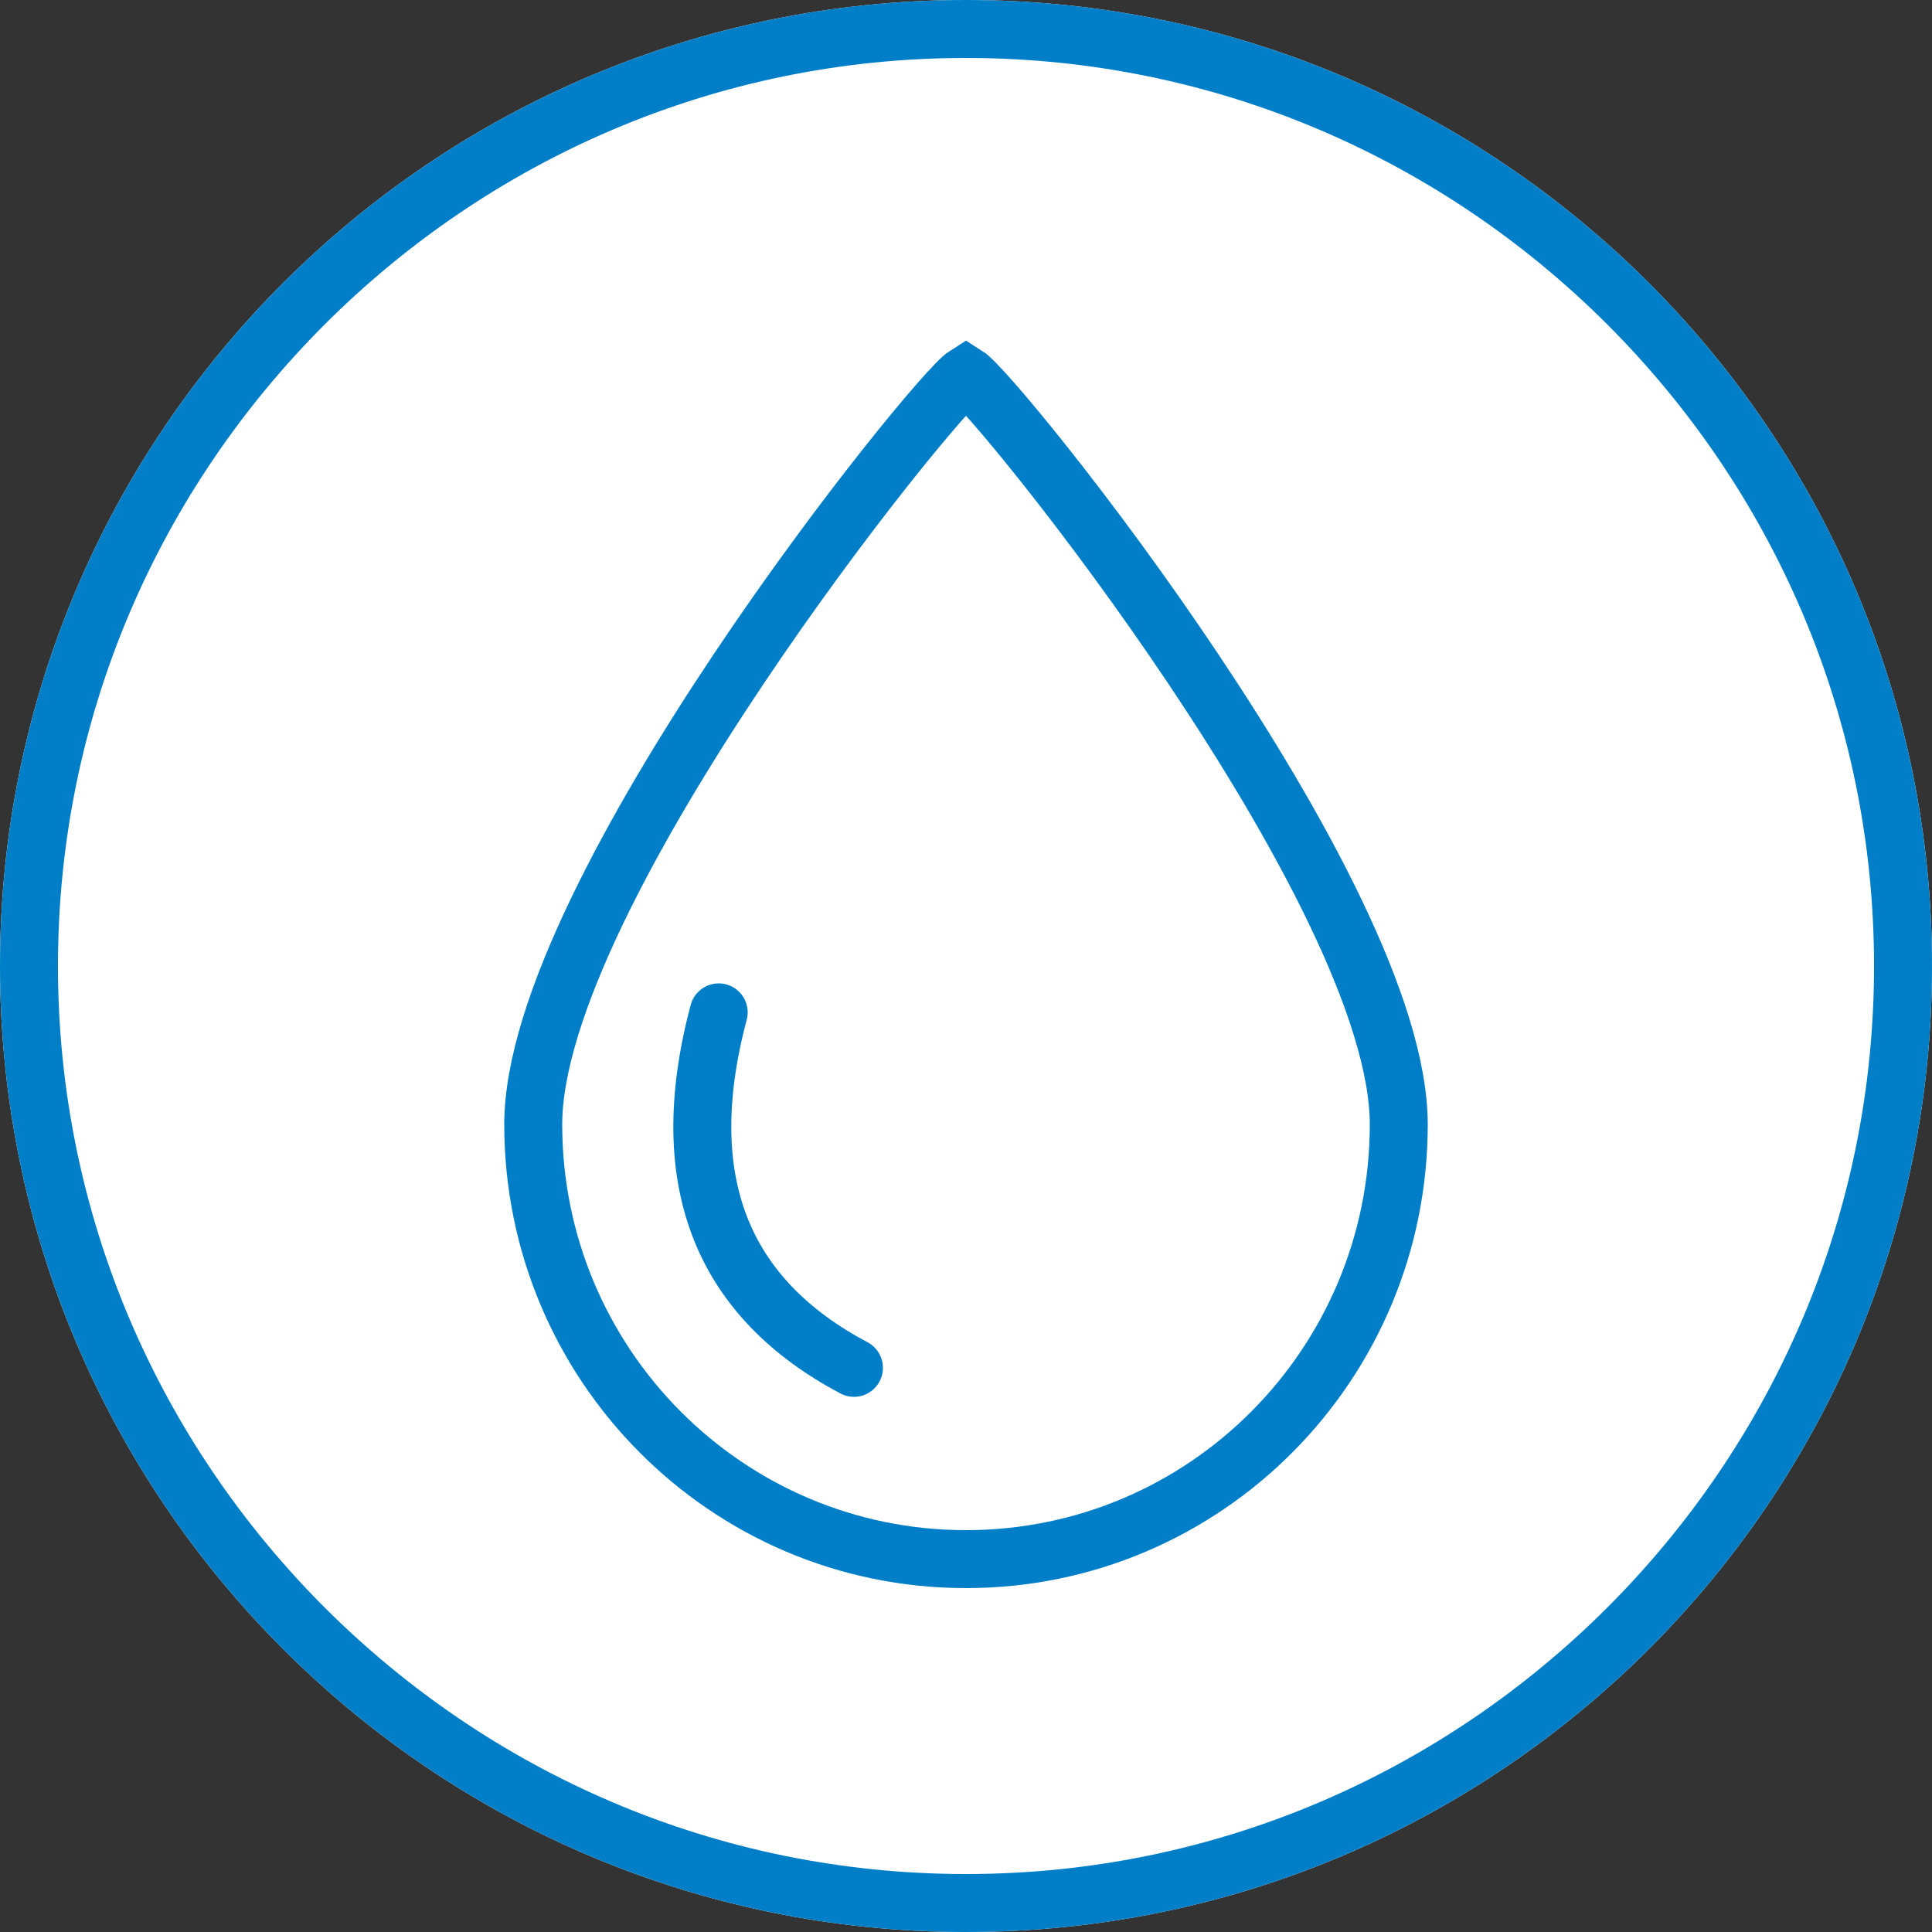
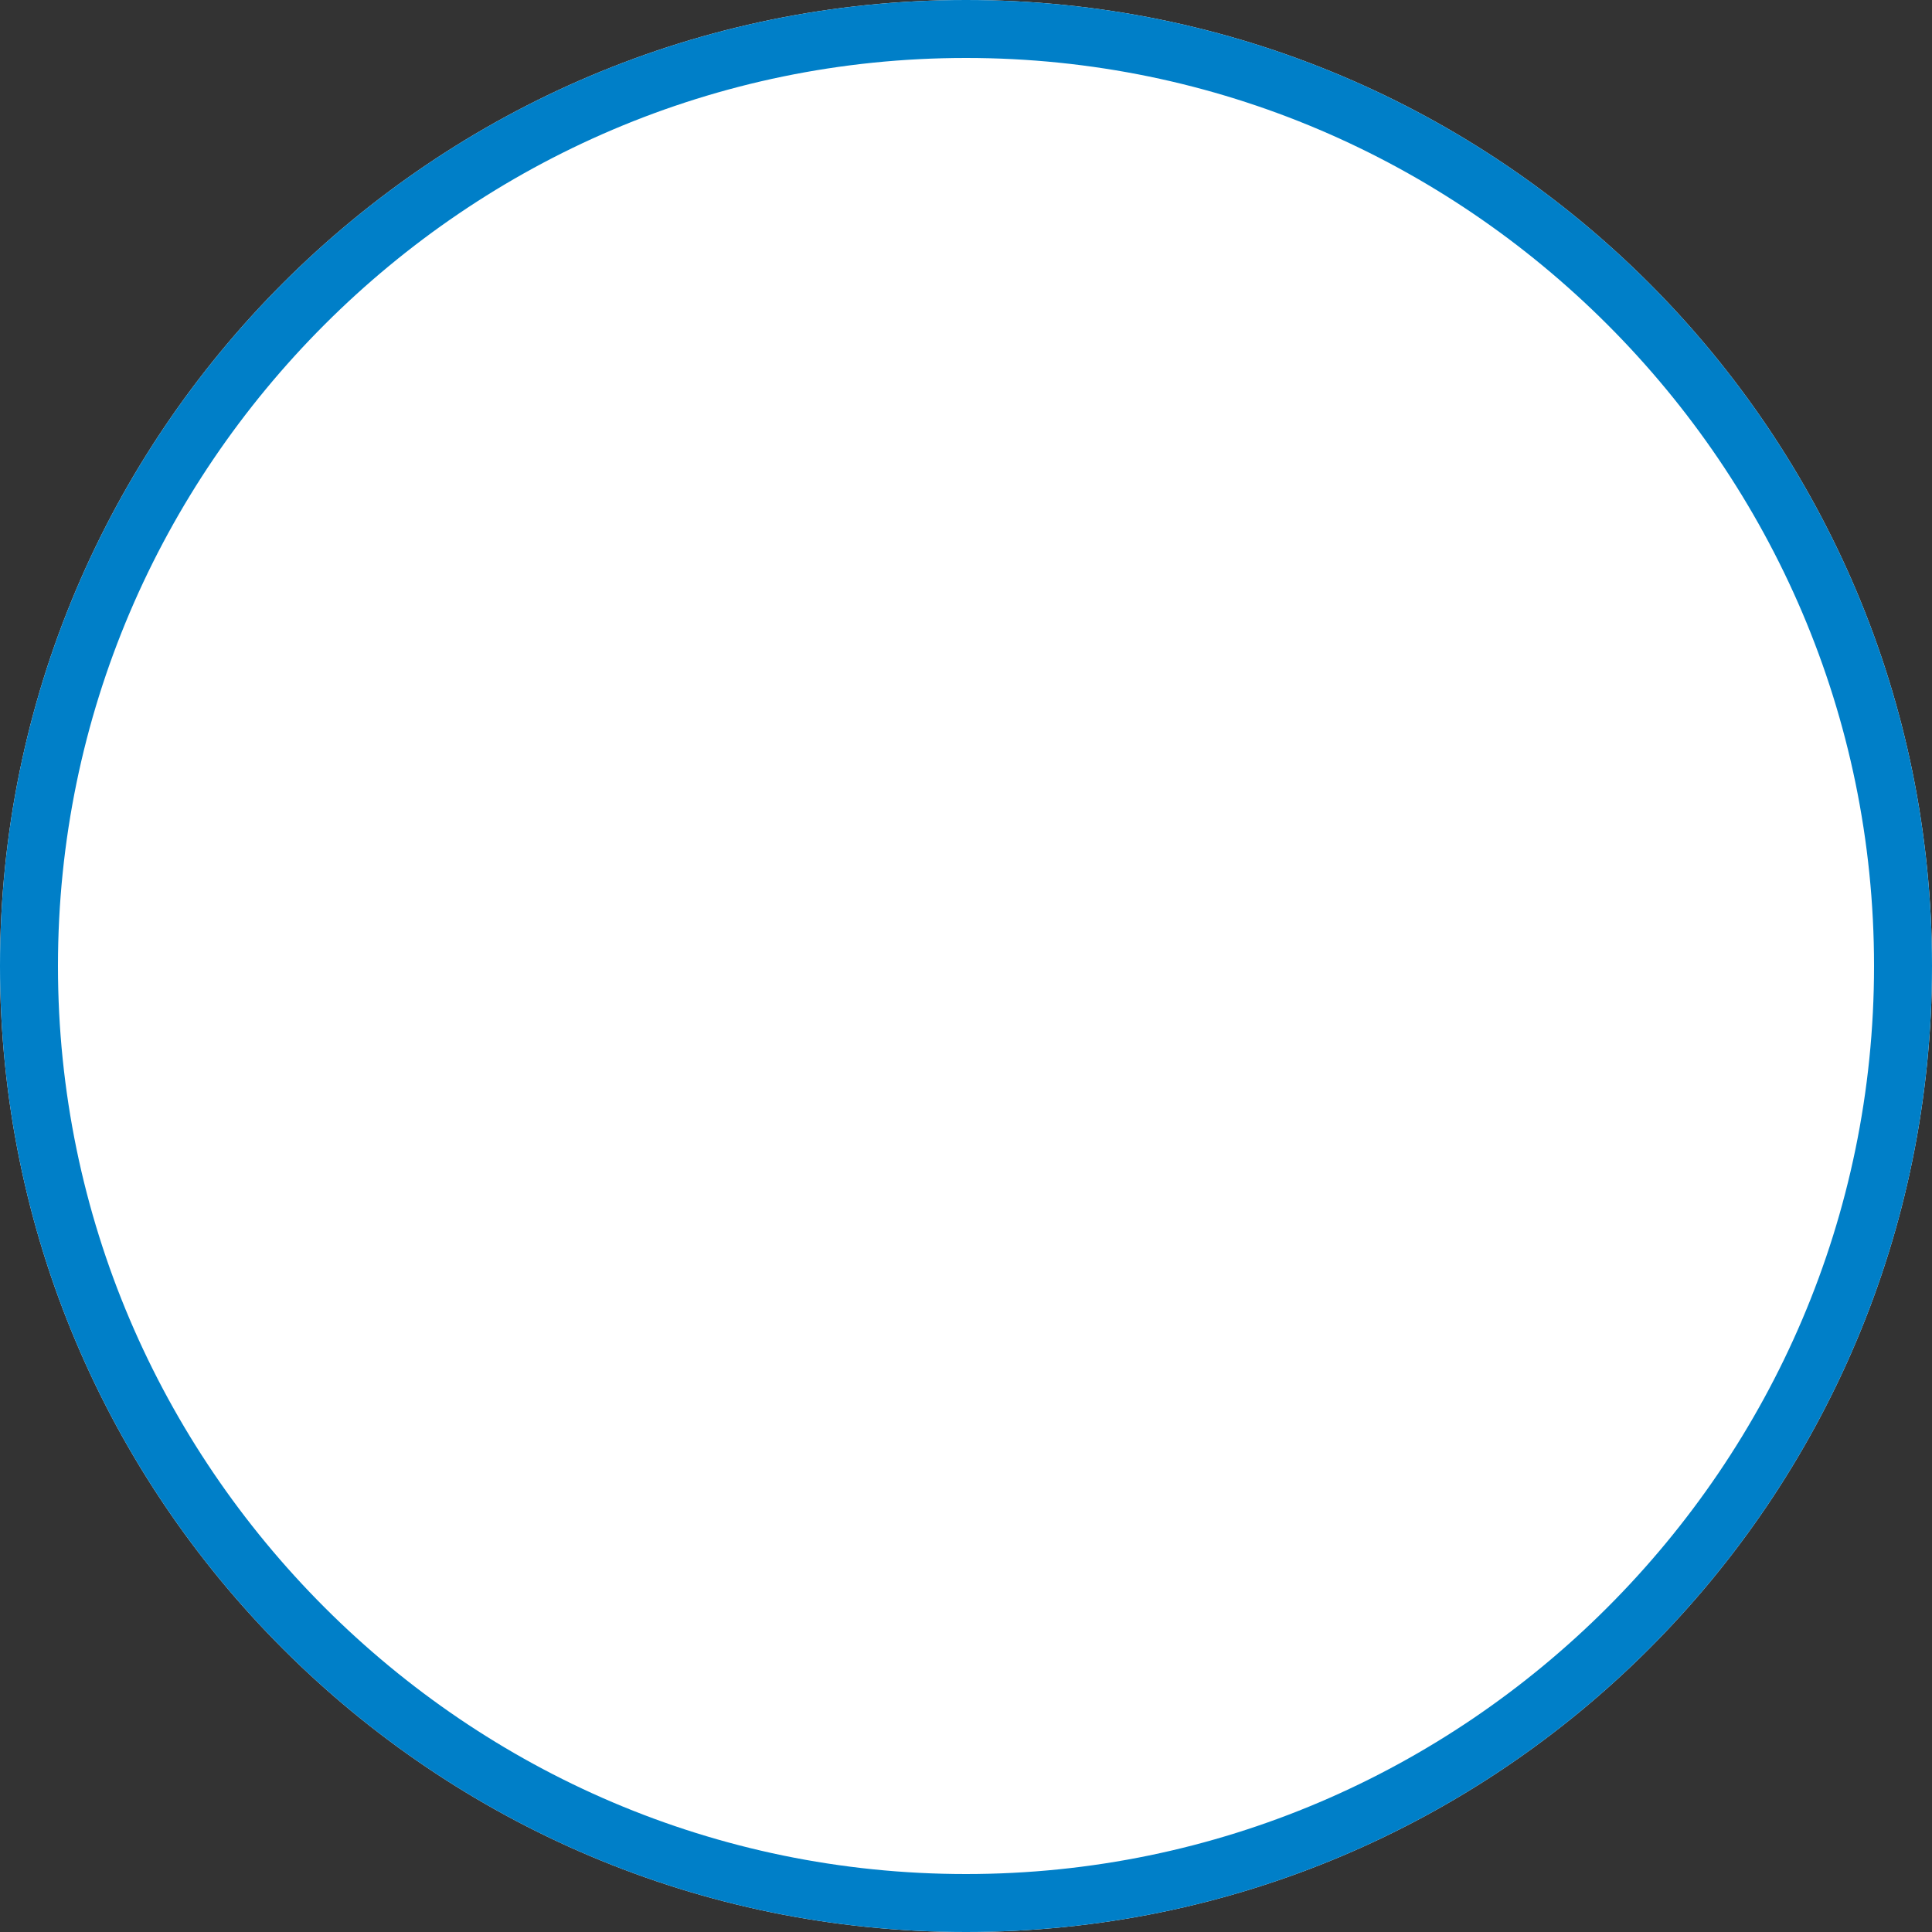
<svg xmlns="http://www.w3.org/2000/svg" xml:space="preserve" width="10mm" height="10mm" version="1.1" style="shape-rendering:geometricPrecision; text-rendering:geometricPrecision; image-rendering:optimizeQuality; fill-rule:evenodd; clip-rule:evenodd" viewBox="0 0 1000 1000">
  <rect x="0" y="0" width="1000" height="1000" fill="#333333" stroke="none" />
  <defs>
    <style type="text/css">
   
    .str0 {stroke:#007FC8;stroke-width:30;stroke-linecap:round}
    .fil2 {fill:none}
    .fil0 {fill:#FFFFFF}
    .fil1 {fill:#007FC8}
   
  </style>
  </defs>
  <g id="Layer_x0020_1">
    <g id="_2110948285376">
      <g>
        <path class="fil0" d="M500 0c276,0 500,224 500,500 0,276 -224,500 -500,500 -276,0 -500,-224 -500,-500 0,-276 224,-500 500,-500z" />
        <path id="1" class="fil1" d="M500 0c276,0 500,224 500,500 0,276 -224,500 -500,500 -276,0 -500,-224 -500,-500 0,-276 224,-500 500,-500zm332 168c-85,-85 -202,-138 -332,-138 -130,0 -247,53 -332,138 -85,85 -138,202 -138,332 0,130 53,247 138,332 85,85 202,138 332,138 130,0 247,-53 332,-138 85,-85 138,-202 138,-332 0,-130 -53,-247 -138,-332z" />
      </g>
-       <path class="fil2 str0" d="M500 194c-16,10 -224,268 -224,388 0,124 100,225 224,225 124,0 224,-101 224,-225 0,-120 -208,-378 -224,-388z" />
-       <path class="fil2 str0" d="M372 524c-24,90 4,149 70,184" />
    </g>
  </g>
</svg>